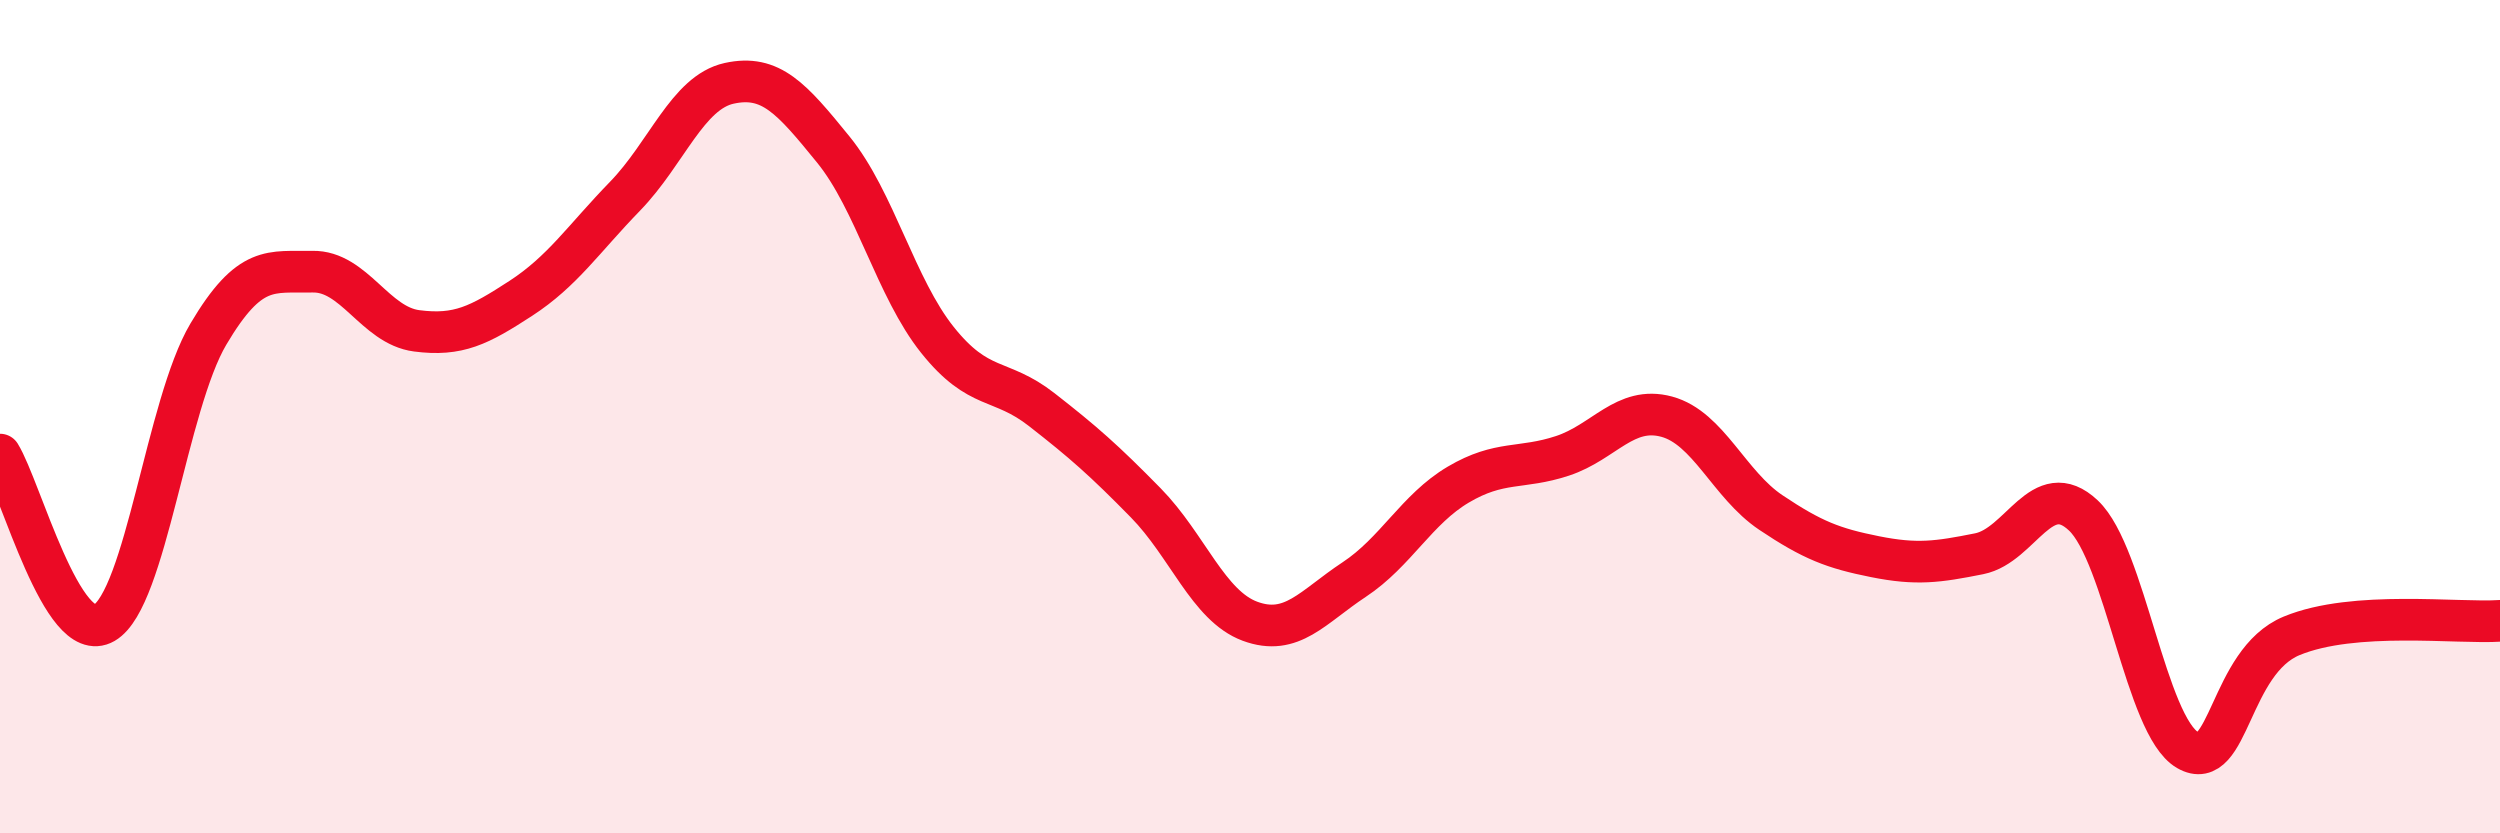
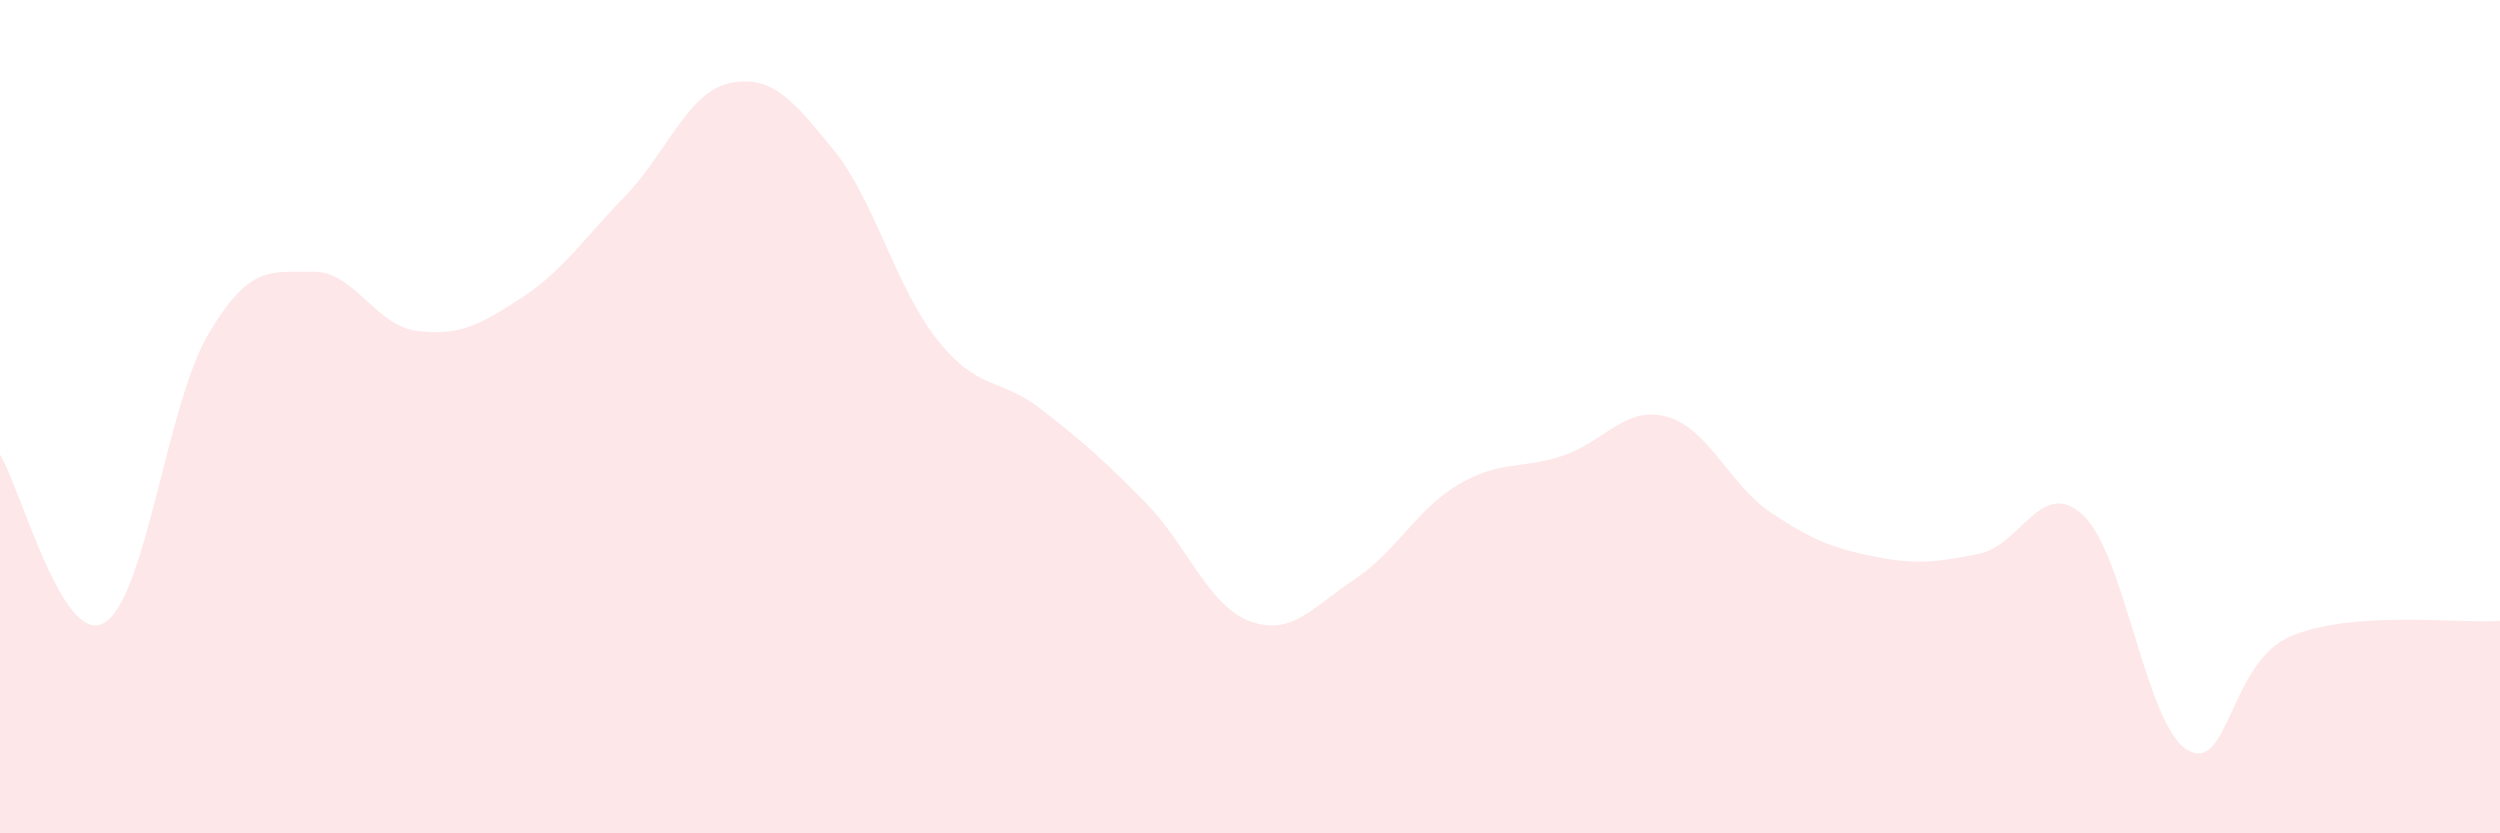
<svg xmlns="http://www.w3.org/2000/svg" width="60" height="20" viewBox="0 0 60 20">
  <path d="M 0,10.91 C 0.5,11.72 1.5,15.53 2.5,14.95 C 3.5,14.37 4,9.71 5,8.02 C 6,6.33 6.5,6.54 7.5,6.52 C 8.5,6.5 9,7.81 10,7.94 C 11,8.07 11.5,7.81 12.5,7.16 C 13.5,6.51 14,5.74 15,4.71 C 16,3.68 16.5,2.22 17.5,2 C 18.5,1.78 19,2.36 20,3.59 C 21,4.82 21.5,6.91 22.5,8.16 C 23.5,9.41 24,9.05 25,9.83 C 26,10.61 26.5,11.05 27.5,12.07 C 28.5,13.09 29,14.54 30,14.91 C 31,15.28 31.5,14.57 32.5,13.91 C 33.5,13.25 34,12.22 35,11.63 C 36,11.04 36.5,11.27 37.5,10.94 C 38.5,10.61 39,9.73 40,10 C 41,10.27 41.5,11.63 42.5,12.3 C 43.5,12.97 44,13.16 45,13.36 C 46,13.56 46.5,13.49 47.5,13.29 C 48.5,13.09 49,11.43 50,12.37 C 51,13.31 51.5,17.42 52.5,18 C 53.5,18.58 53.5,15.88 55,15.26 C 56.5,14.64 59,14.97 60,14.9L60 20L0 20Z" fill="#EB0A25" opacity="0.1" stroke-linecap="round" stroke-linejoin="round" />
-   <path d="M 0,10.91 C 0.5,11.72 1.5,15.53 2.5,14.95 C 3.5,14.37 4,9.71 5,8.02 C 6,6.33 6.5,6.54 7.5,6.52 C 8.5,6.5 9,7.81 10,7.94 C 11,8.07 11.5,7.81 12.5,7.16 C 13.5,6.51 14,5.74 15,4.71 C 16,3.68 16.5,2.22 17.5,2 C 18.5,1.78 19,2.36 20,3.59 C 21,4.82 21.5,6.91 22.5,8.16 C 23.5,9.41 24,9.05 25,9.83 C 26,10.61 26.5,11.05 27.5,12.07 C 28.5,13.09 29,14.54 30,14.91 C 31,15.28 31.5,14.57 32.5,13.91 C 33.5,13.25 34,12.22 35,11.63 C 36,11.04 36.5,11.27 37.5,10.94 C 38.5,10.61 39,9.73 40,10 C 41,10.27 41.5,11.63 42.5,12.3 C 43.5,12.97 44,13.16 45,13.36 C 46,13.56 46.5,13.49 47.5,13.29 C 48.5,13.09 49,11.43 50,12.37 C 51,13.31 51.5,17.42 52.5,18 C 53.5,18.58 53.5,15.88 55,15.26 C 56.5,14.64 59,14.97 60,14.9" stroke="#EB0A25" stroke-width="1" fill="none" stroke-linecap="round" stroke-linejoin="round" />
</svg>